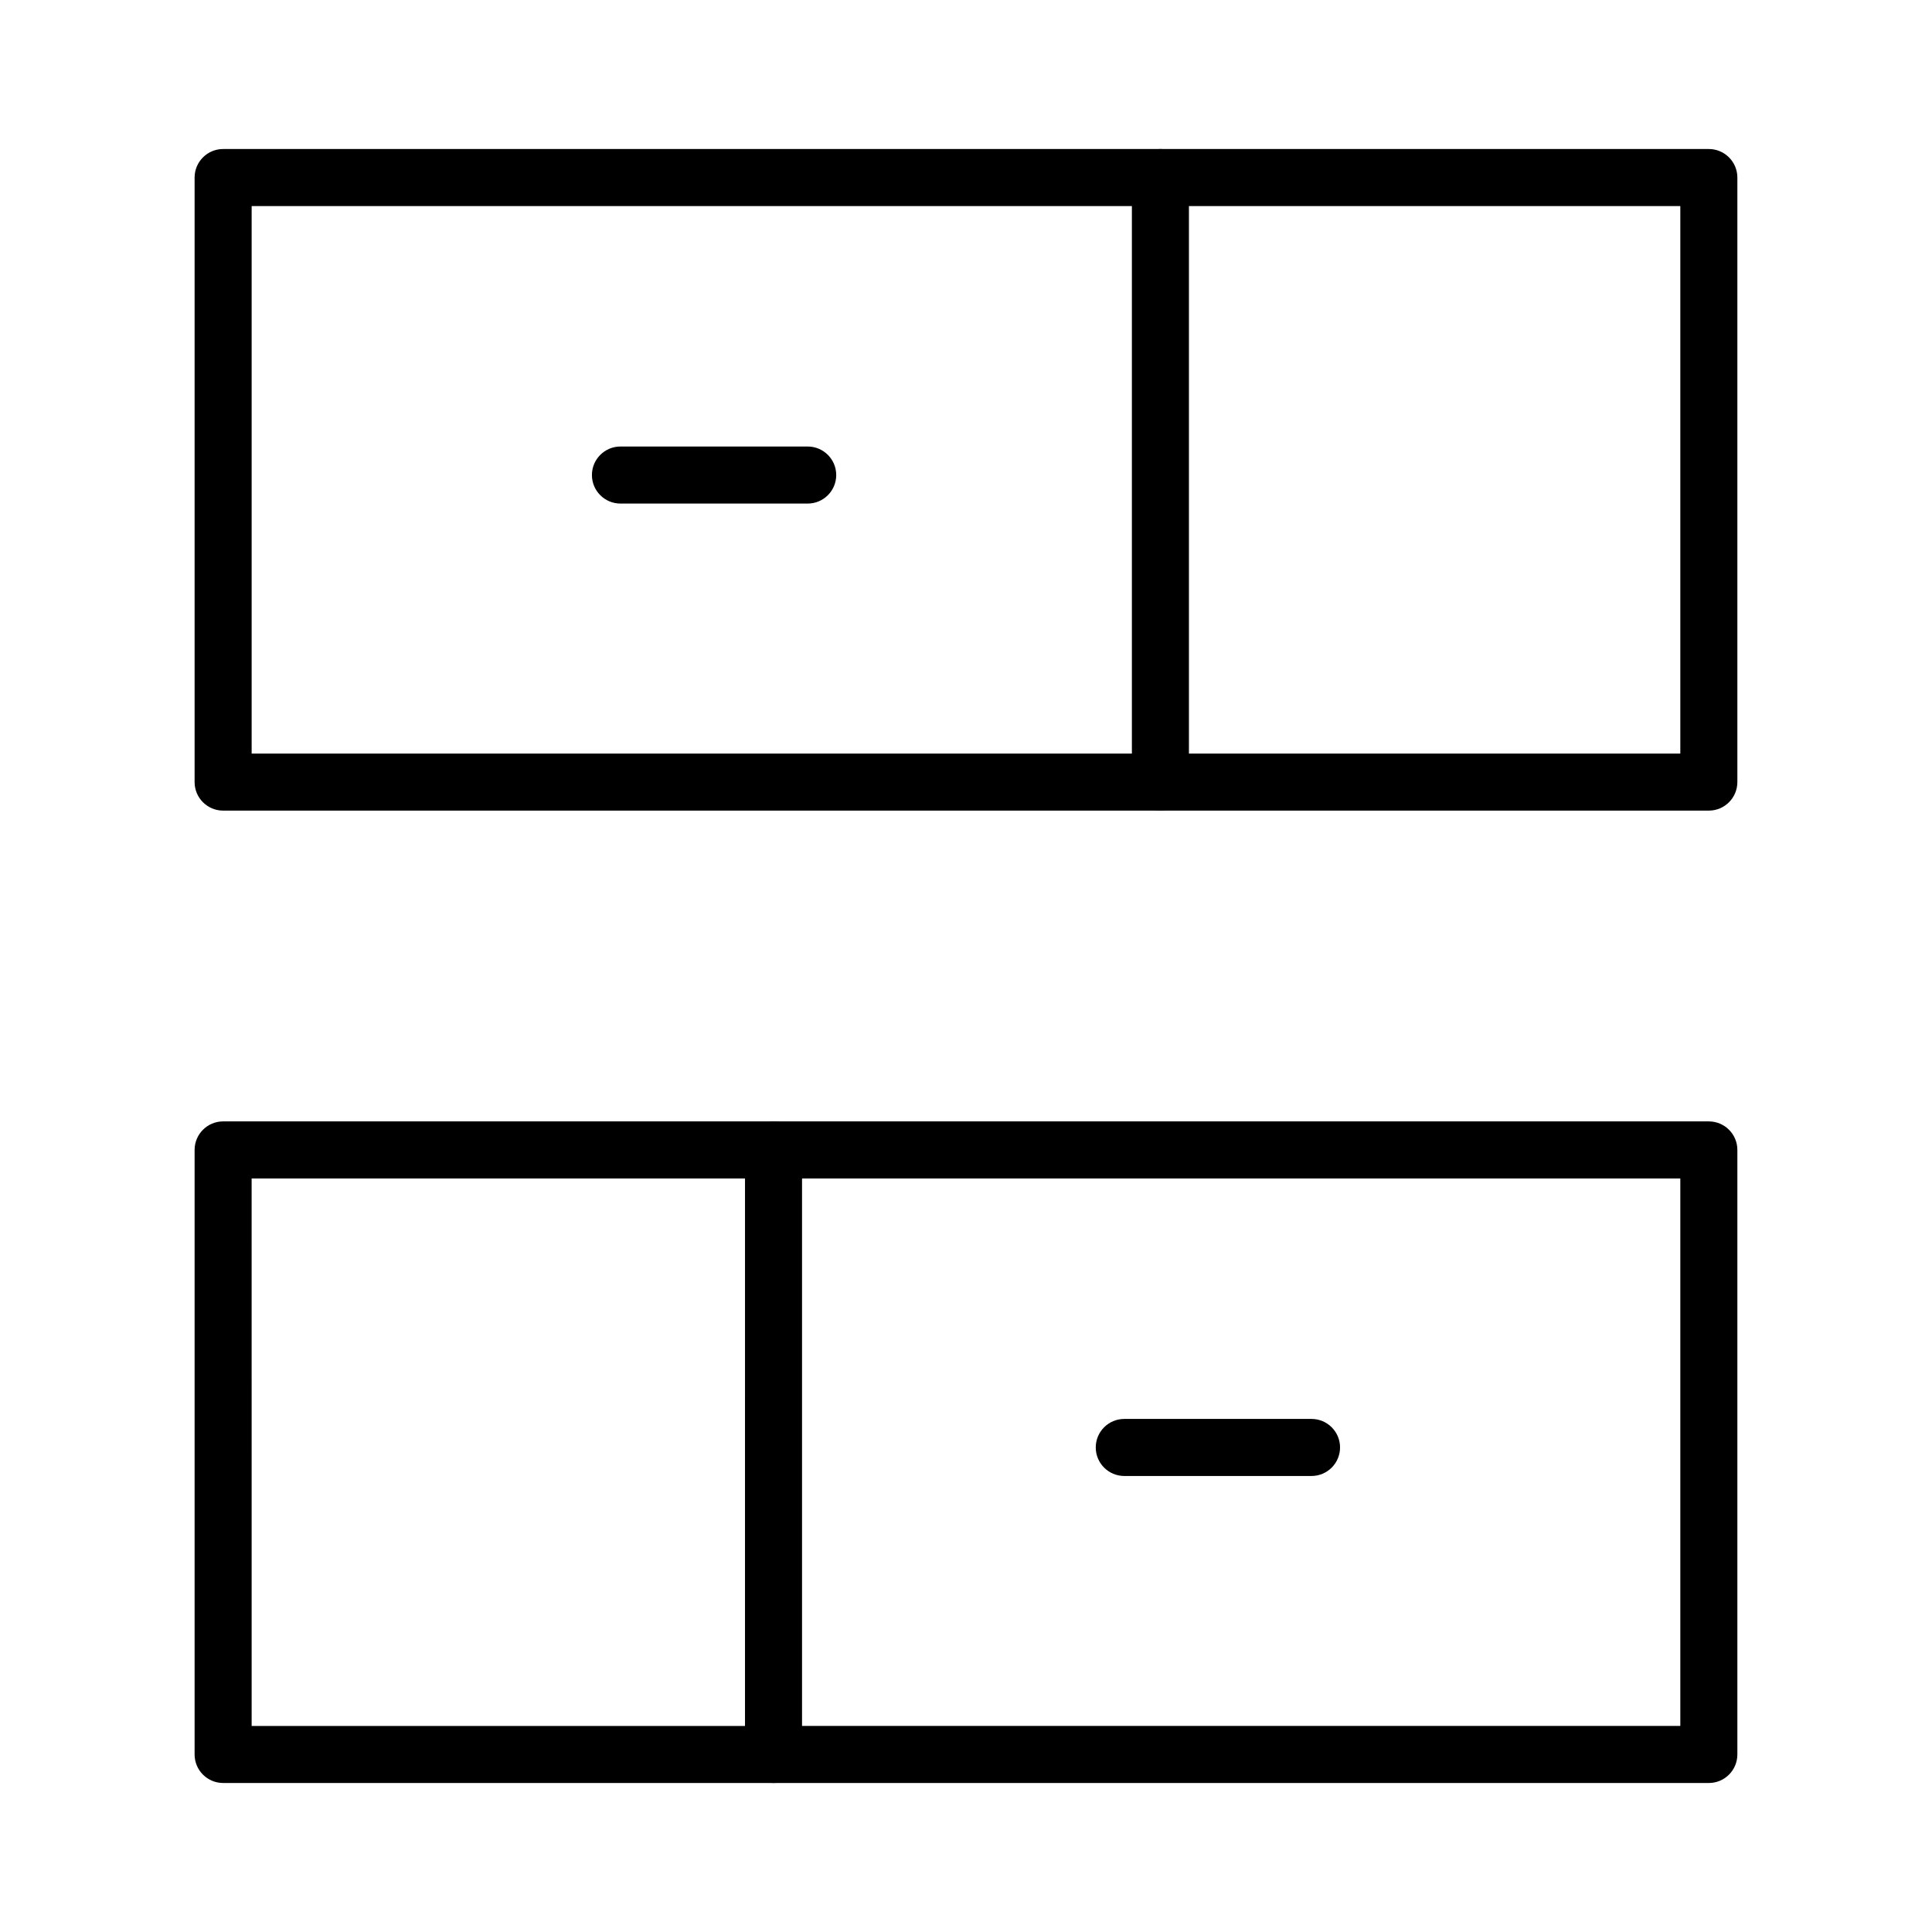
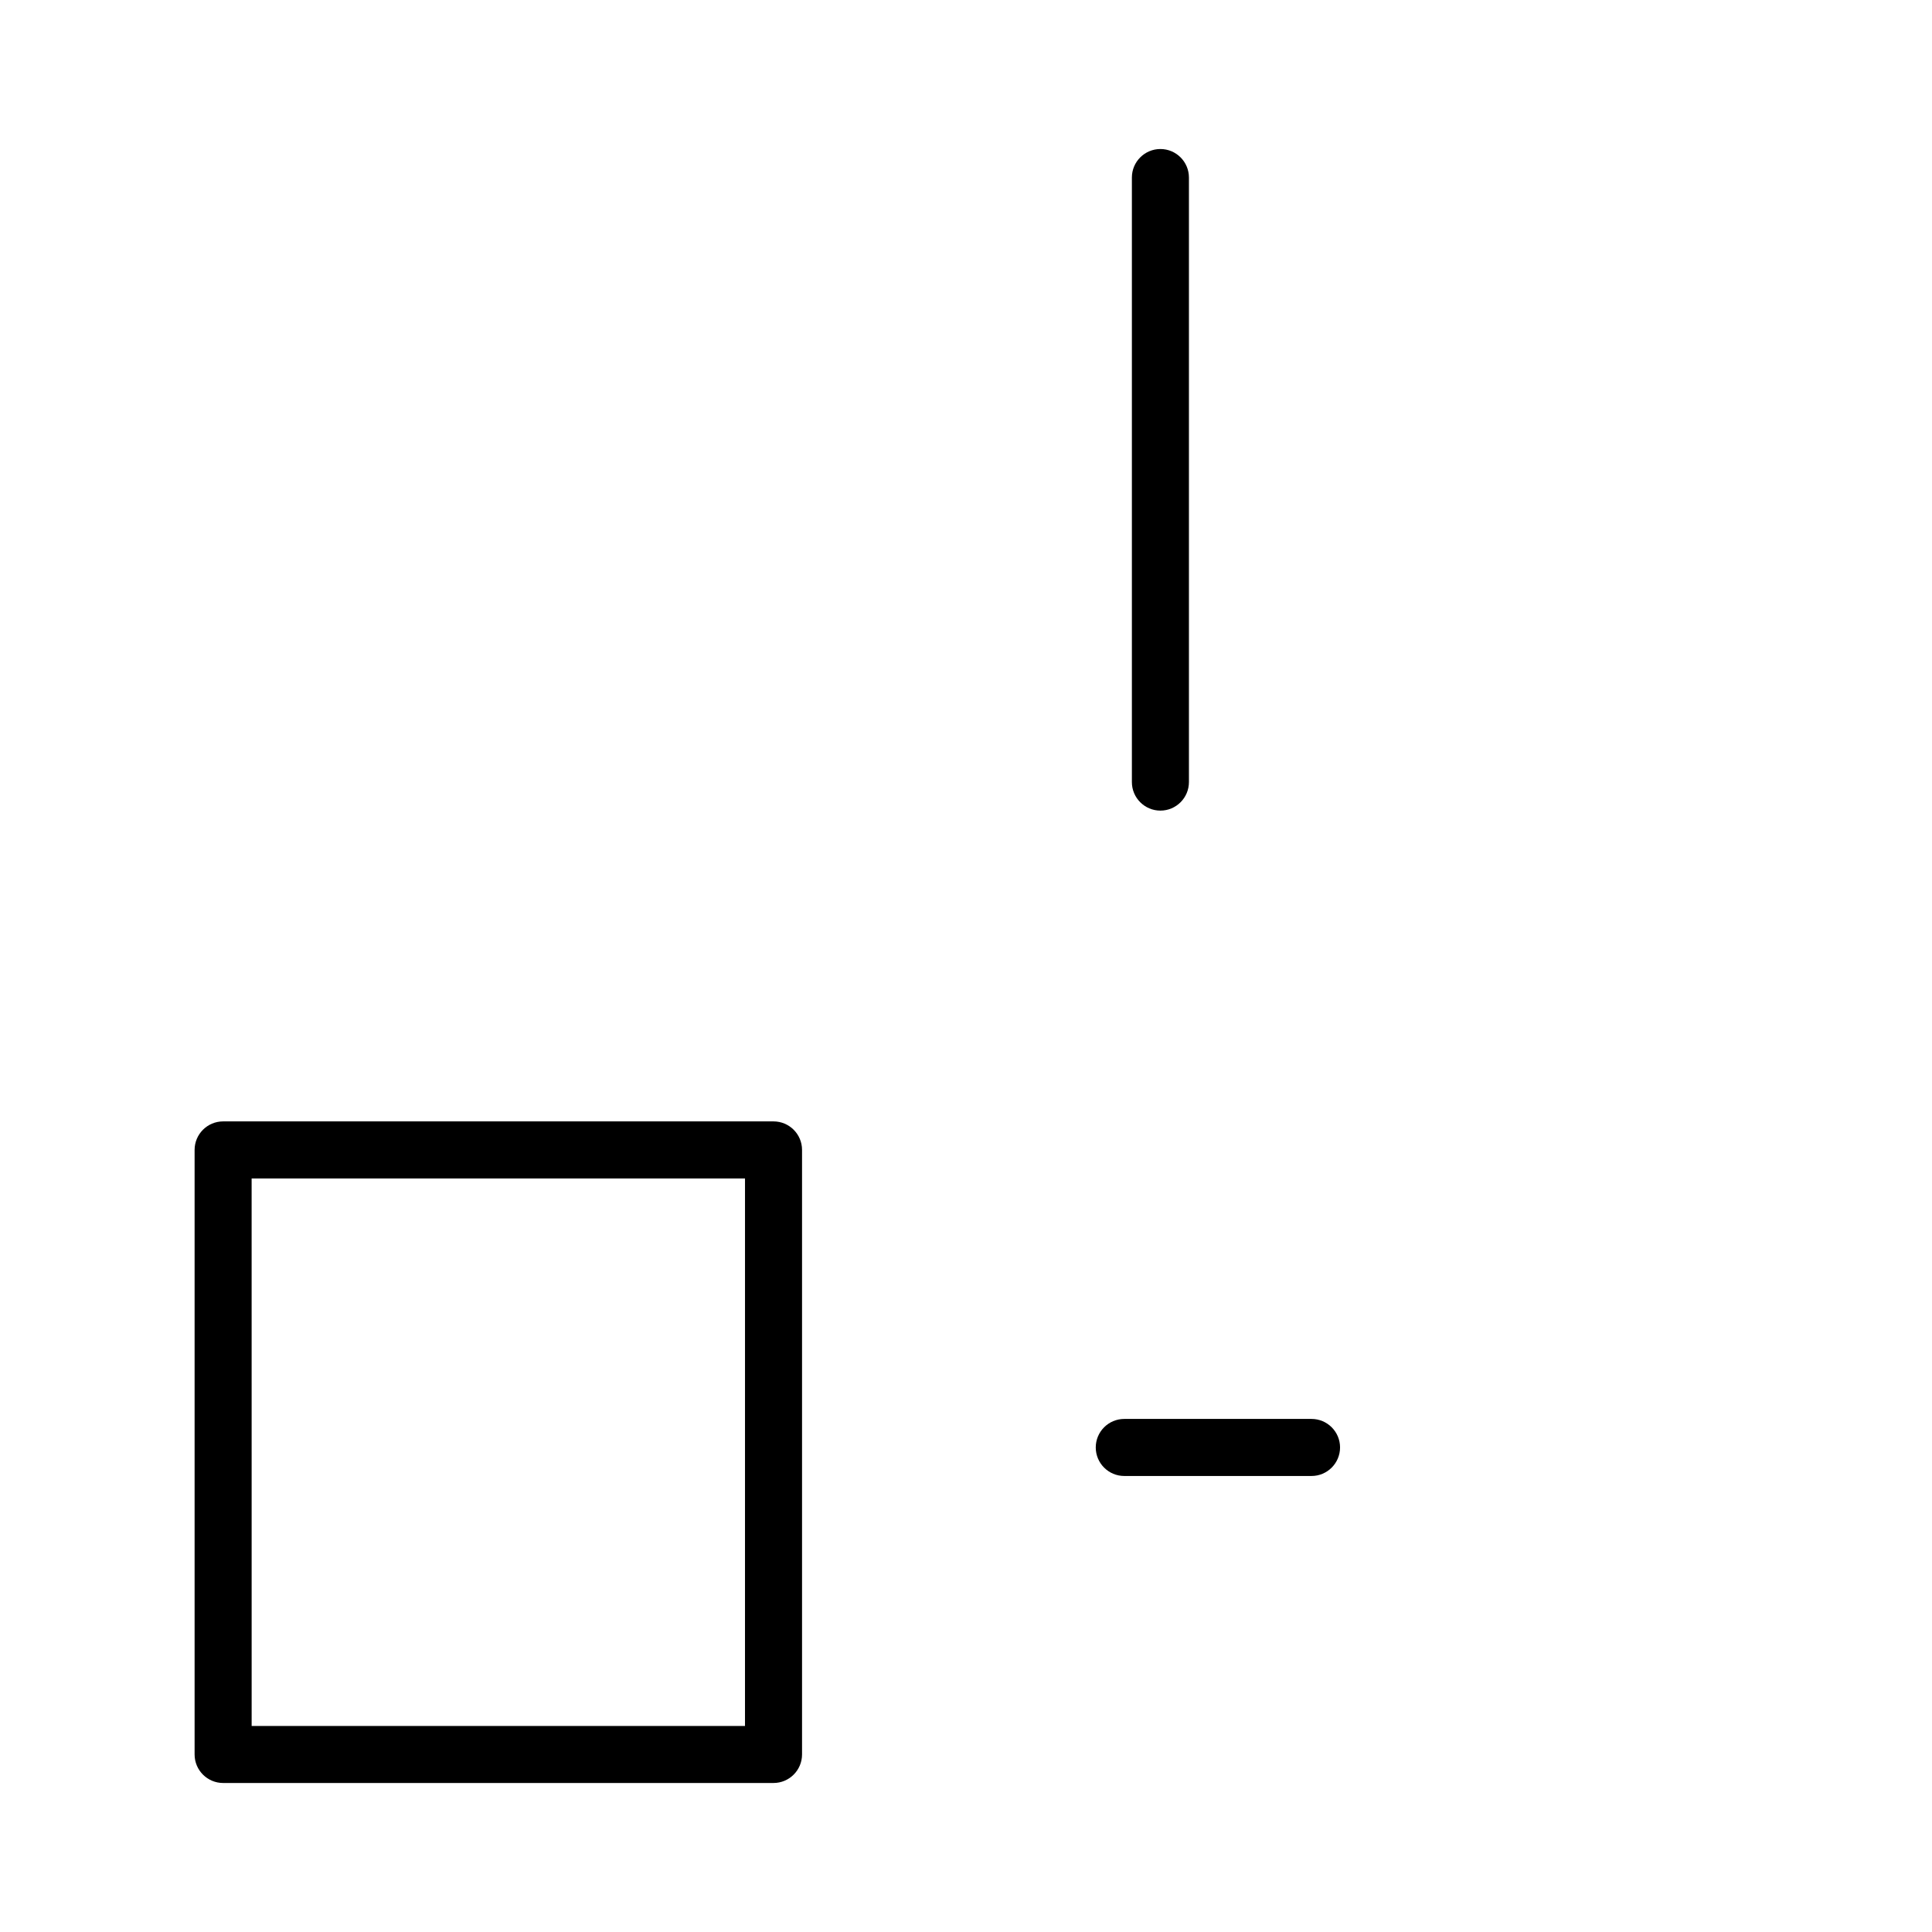
<svg xmlns="http://www.w3.org/2000/svg" fill="#000000" width="800px" height="800px" version="1.1" viewBox="144 144 512 512">
  <g>
-     <path d="m596.86 358.82h-393.73c-4.172 0-7.559-3.387-7.559-7.559v-160.21c0-4.172 3.387-7.559 7.559-7.559h393.73c4.172 0 7.559 3.387 7.559 7.559v160.21c-0.004 4.172-3.387 7.559-7.559 7.559zm-386.17-15.113h378.61v-145.1h-378.61z" />
    <path d="m491.57 535.15h-49.625c-4.172 0-7.559-3.387-7.559-7.559s3.387-7.559 7.559-7.559h49.625c4.172 0 7.559 3.387 7.559 7.559-0.004 4.172-3.387 7.559-7.559 7.559z" />
    <path d="m451.52 358.82c-4.172 0-7.559-3.387-7.559-7.559v-160.21c0-4.172 3.387-7.559 7.559-7.559s7.559 3.387 7.559 7.559v160.21c-0.004 4.172-3.387 7.559-7.559 7.559z" />
-     <path d="m358.05 277.45h-49.625c-4.172 0-7.559-3.387-7.559-7.559s3.387-7.559 7.559-7.559h49.625c4.172 0 7.559 3.387 7.559 7.559s-3.387 7.559-7.559 7.559z" />
    <path d="m348.99 616.51h-145.86c-4.172 0-7.559-3.387-7.559-7.559v-160.21c0-4.172 3.387-7.559 7.559-7.559h145.86c4.172 0 7.559 3.387 7.559 7.559v160.21c-0.004 4.172-3.391 7.559-7.562 7.559zm-138.3-15.117h130.74l0.004-145.09h-130.75z" />
-     <path d="m596.86 616.51h-247.87c-4.172 0-7.559-3.387-7.559-7.559s3.387-7.559 7.559-7.559h240.31v-145.09h-240.31c-4.172 0-7.559-3.387-7.559-7.559s3.387-7.559 7.559-7.559h247.87c4.172 0 7.559 3.387 7.559 7.559v160.21c-0.004 4.172-3.387 7.559-7.559 7.559z" />
  </g>
</svg>